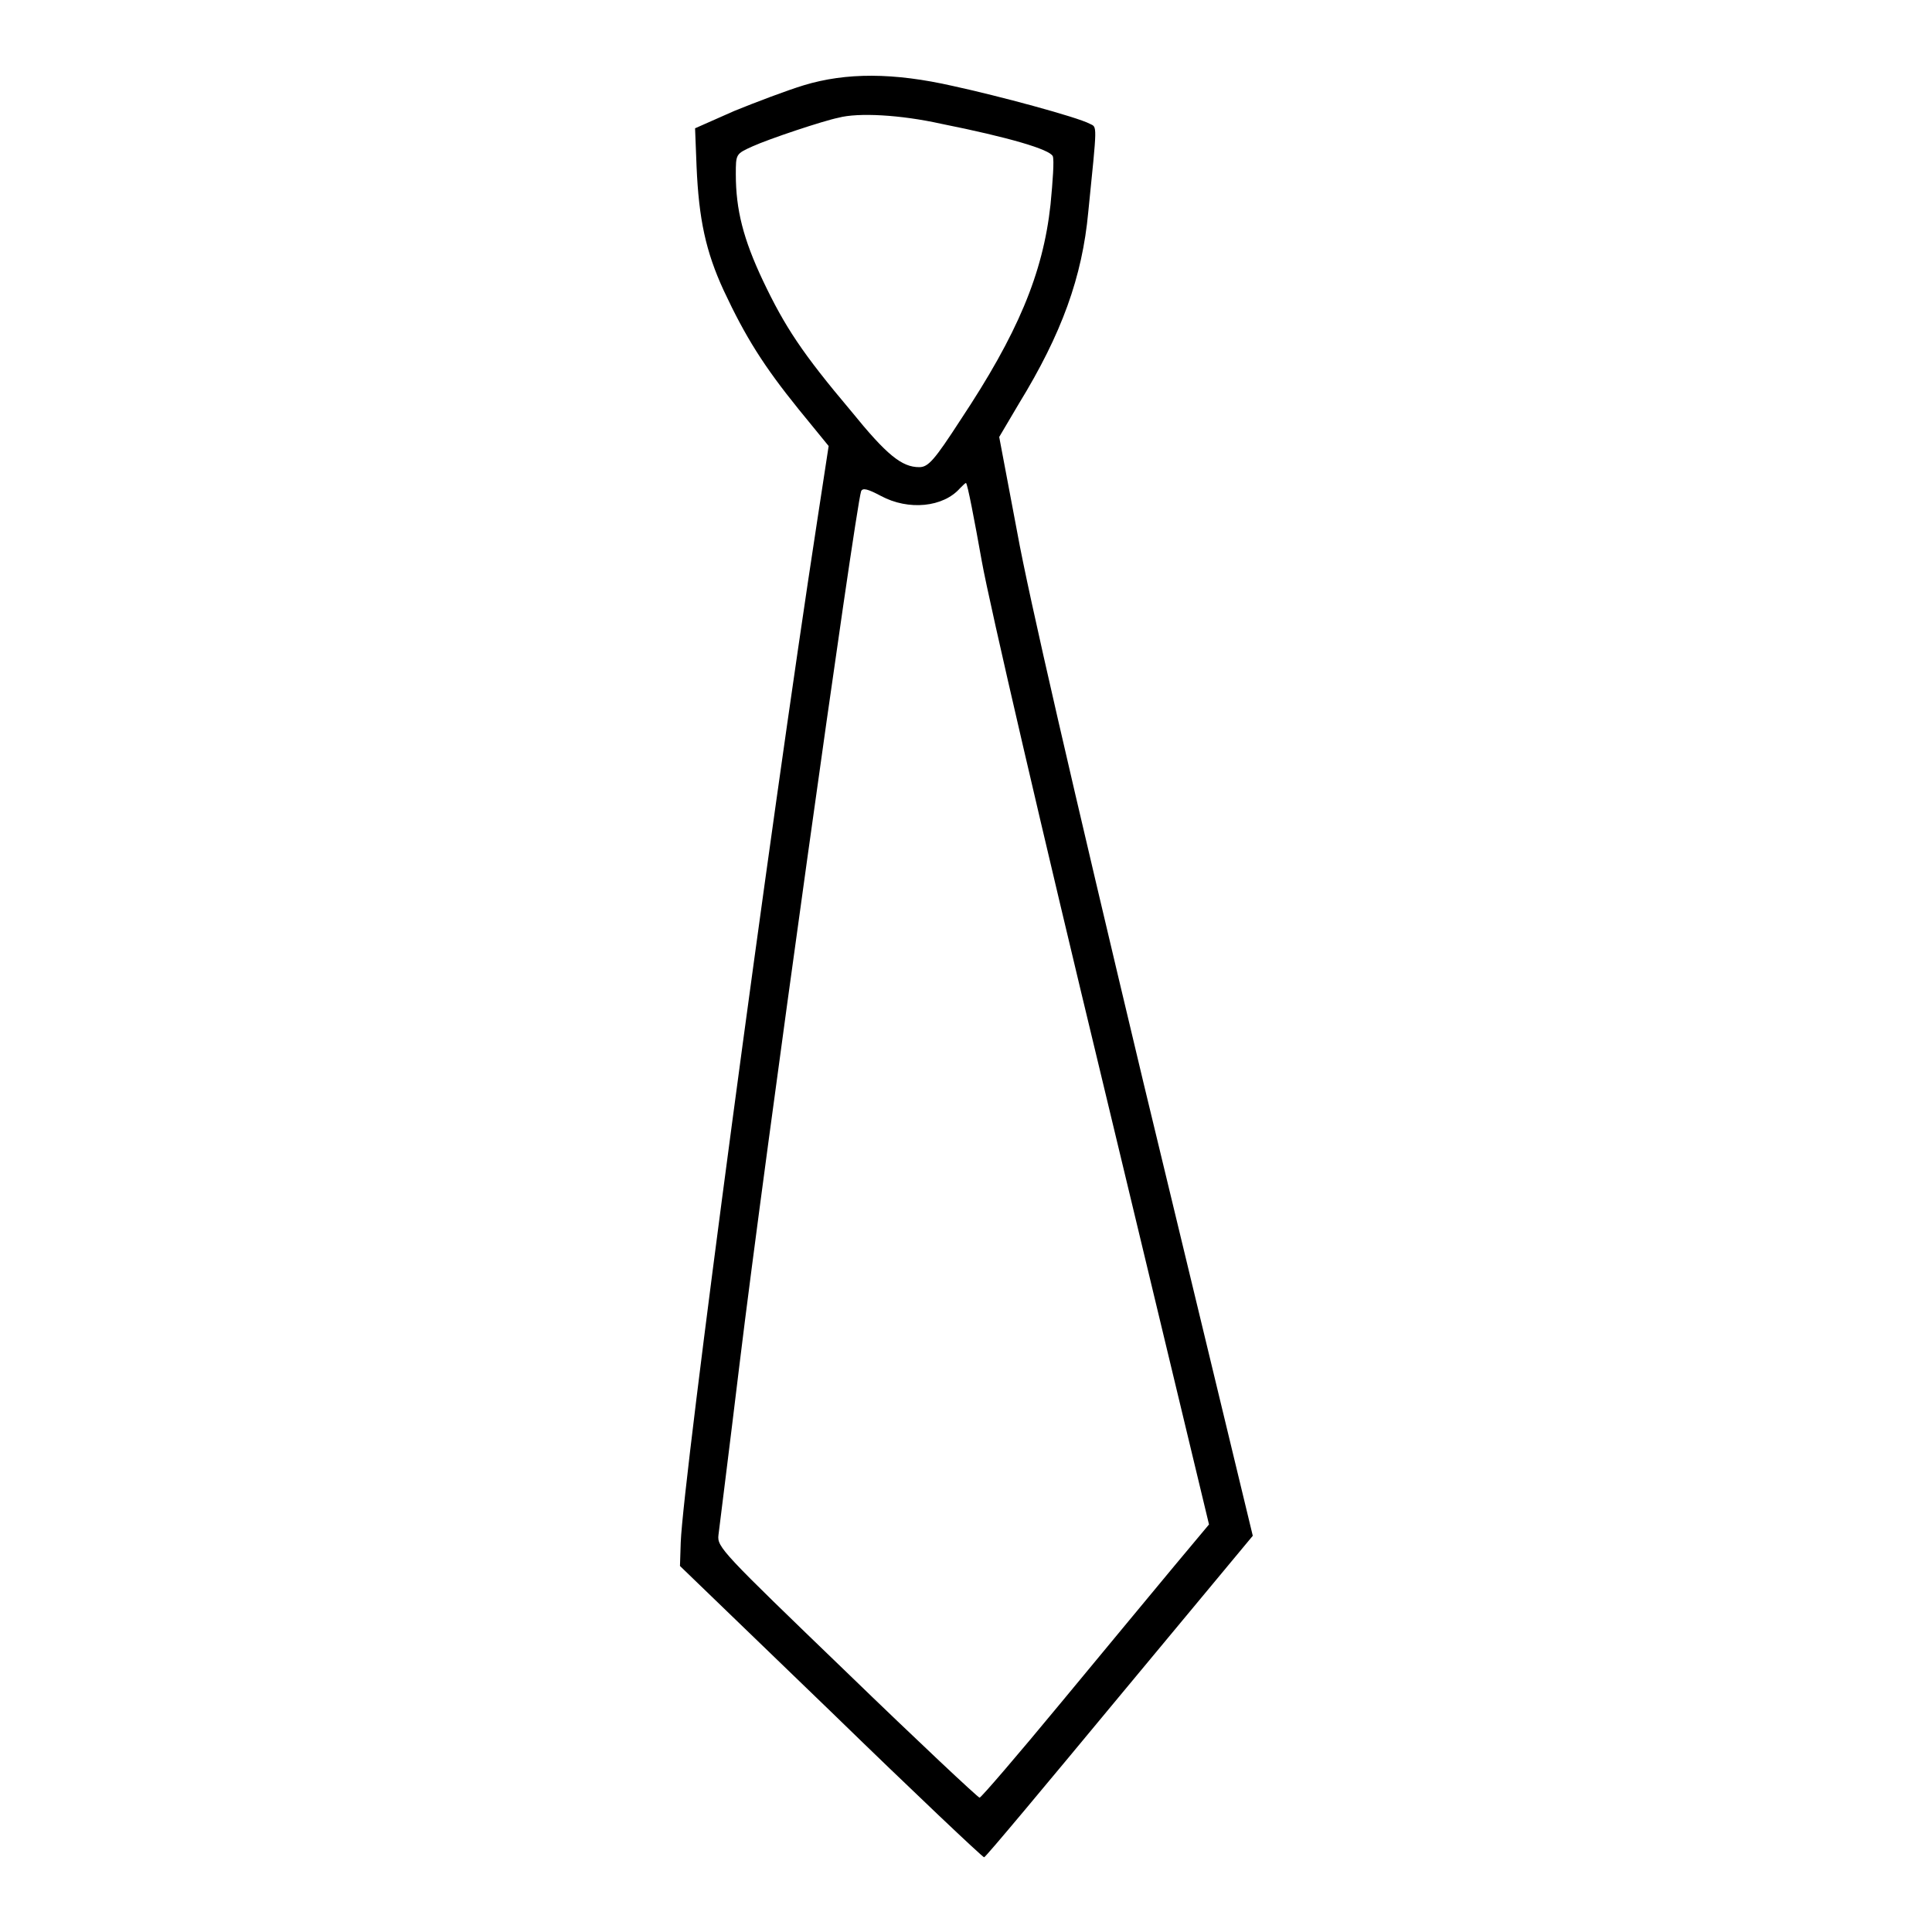
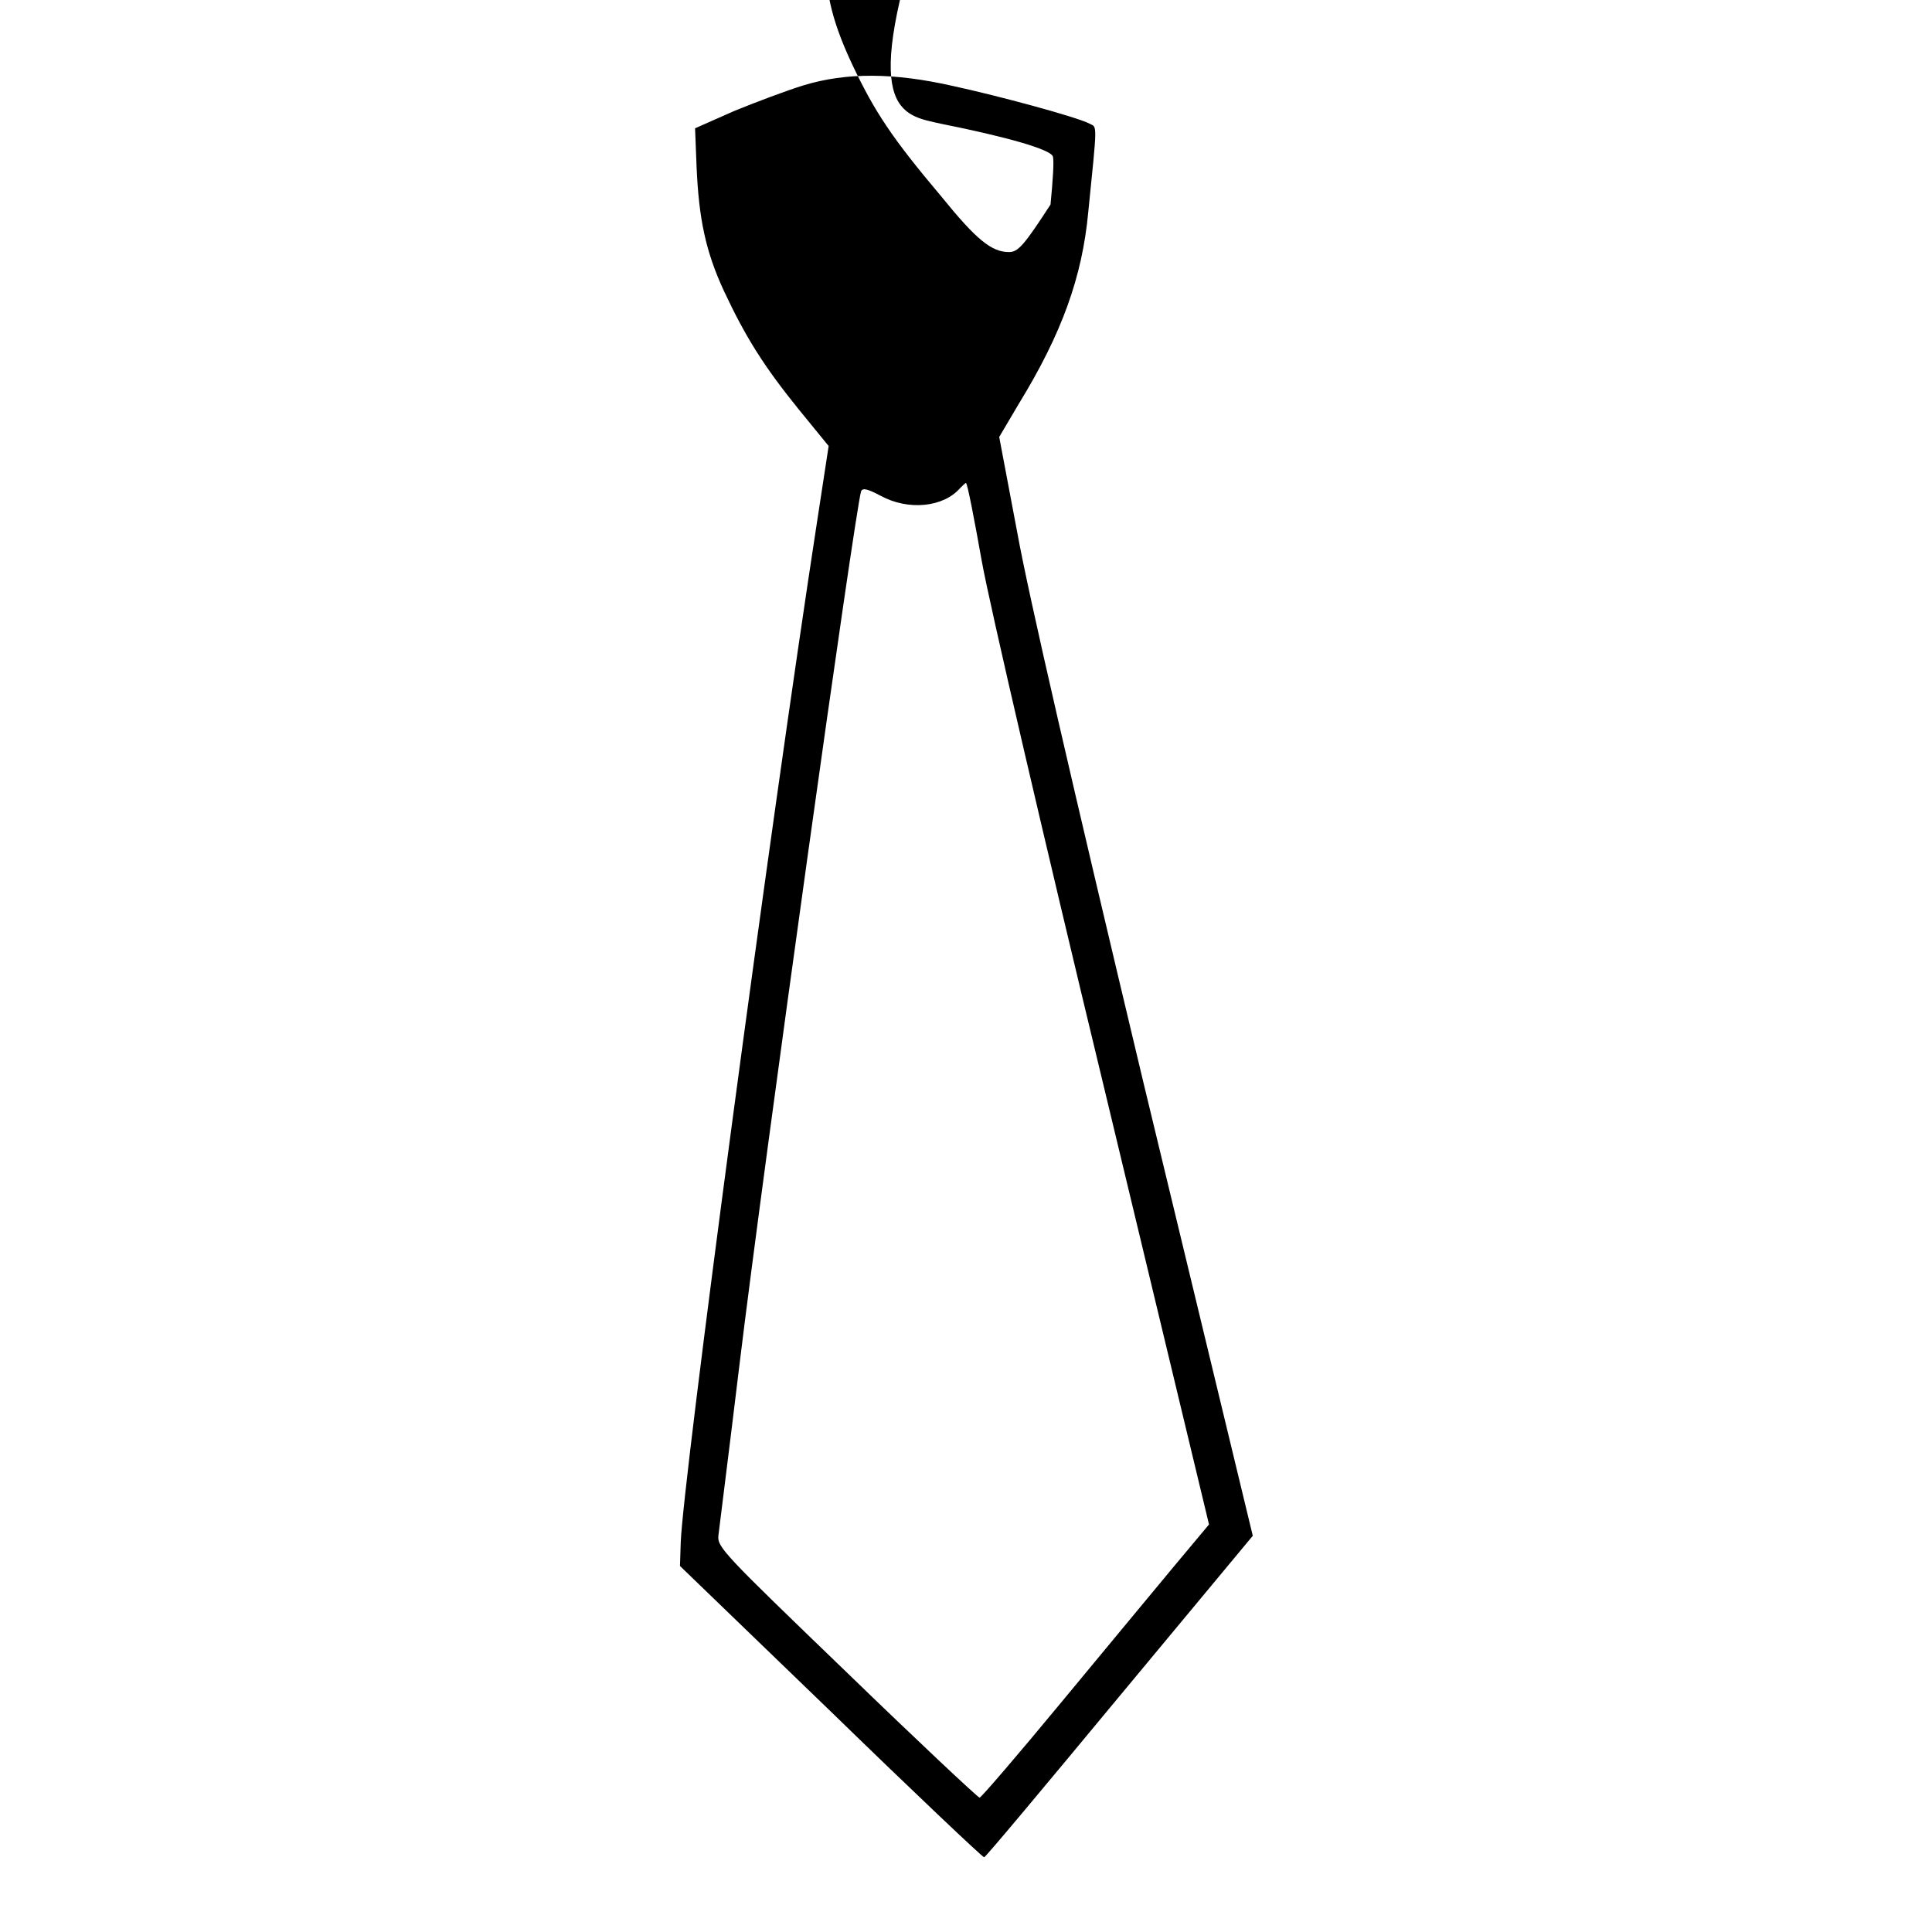
<svg xmlns="http://www.w3.org/2000/svg" version="1.1" x="0px" y="0px" viewBox="0 0 256 256" enable-background="new 0 0 256 256" xml:space="preserve">
  <g>
    <g>
      <g>
-         <path fill="#000000" d="M106.5,11.3c-2.3,0.7-6.5,2.3-9.2,3.4L92.1,17l0.2,5.1c0.3,6.9,1.2,11.2,3.6,16.4c2.9,6.2,5.3,10,9.9,15.7l4,4.9l-1.5,9.8c-6.3,40.9-17.8,127.1-18.1,135.5l-0.1,3.1l20,19.3c11,10.7,20.1,19.3,20.3,19.3c0.2,0,8.2-9.6,17.9-21.3l17.7-21.3l-14.5-60.1c-9.4-39.4-15.2-64.5-16.7-72.8l-2.4-12.7l2.6-4.4c5.7-9.3,8.4-16.8,9.2-25.4c1.2-11.9,1.2-11.2,0.2-11.7c-1.7-0.9-12.1-3.7-18.1-5C118.4,9.6,112.1,9.6,106.5,11.3z M124.7,16.4c9,1.8,14.4,3.4,14.8,4.3c0.2,0.5,0,3.3-0.3,6.4c-1,9.2-4.4,17.2-11.9,28.5c-3.5,5.4-4.3,6.3-5.5,6.3c-2.3,0-4.3-1.6-9-7.4c-6.5-7.7-8.8-11.2-11.7-17.3c-2.6-5.5-3.6-9.4-3.6-14.1c0-2.7,0-2.7,2.2-3.7c2.2-1,9.4-3.4,11.4-3.8C113.7,14.9,119.3,15.2,124.7,16.4z M130.1,74.4c1,5.6,8.2,36.6,16,68.9l14.1,58.7l-4.6,5.5c-2.5,3-9.2,11.1-15,18.1c-5.7,6.9-10.6,12.6-10.8,12.6c-0.2,0-8.1-7.4-17.6-16.6c-16.5-15.9-17.2-16.6-17-18.2c0.1-0.9,1.4-11.1,2.8-22.7c3.3-27.2,15.3-113.1,16.1-115.6c0.2-0.5,0.9-0.3,2.6,0.6c3.7,2,8.3,1.5,10.5-1c0.4-0.4,0.7-0.7,0.8-0.7C128.2,64.1,129.1,68.8,130.1,74.4z" />
+         <path fill="#000000" d="M106.5,11.3c-2.3,0.7-6.5,2.3-9.2,3.4L92.1,17l0.2,5.1c0.3,6.9,1.2,11.2,3.6,16.4c2.9,6.2,5.3,10,9.9,15.7l4,4.9l-1.5,9.8c-6.3,40.9-17.8,127.1-18.1,135.5l-0.1,3.1l20,19.3c11,10.7,20.1,19.3,20.3,19.3c0.2,0,8.2-9.6,17.9-21.3l17.7-21.3l-14.5-60.1c-9.4-39.4-15.2-64.5-16.7-72.8l-2.4-12.7l2.6-4.4c5.7-9.3,8.4-16.8,9.2-25.4c1.2-11.9,1.2-11.2,0.2-11.7c-1.7-0.9-12.1-3.7-18.1-5C118.4,9.6,112.1,9.6,106.5,11.3z M124.7,16.4c9,1.8,14.4,3.4,14.8,4.3c0.2,0.5,0,3.3-0.3,6.4c-3.5,5.4-4.3,6.3-5.5,6.3c-2.3,0-4.3-1.6-9-7.4c-6.5-7.7-8.8-11.2-11.7-17.3c-2.6-5.5-3.6-9.4-3.6-14.1c0-2.7,0-2.7,2.2-3.7c2.2-1,9.4-3.4,11.4-3.8C113.7,14.9,119.3,15.2,124.7,16.4z M130.1,74.4c1,5.6,8.2,36.6,16,68.9l14.1,58.7l-4.6,5.5c-2.5,3-9.2,11.1-15,18.1c-5.7,6.9-10.6,12.6-10.8,12.6c-0.2,0-8.1-7.4-17.6-16.6c-16.5-15.9-17.2-16.6-17-18.2c0.1-0.9,1.4-11.1,2.8-22.7c3.3-27.2,15.3-113.1,16.1-115.6c0.2-0.5,0.9-0.3,2.6,0.6c3.7,2,8.3,1.5,10.5-1c0.4-0.4,0.7-0.7,0.8-0.7C128.2,64.1,129.1,68.8,130.1,74.4z" />
      </g>
    </g>
  </g>
</svg>